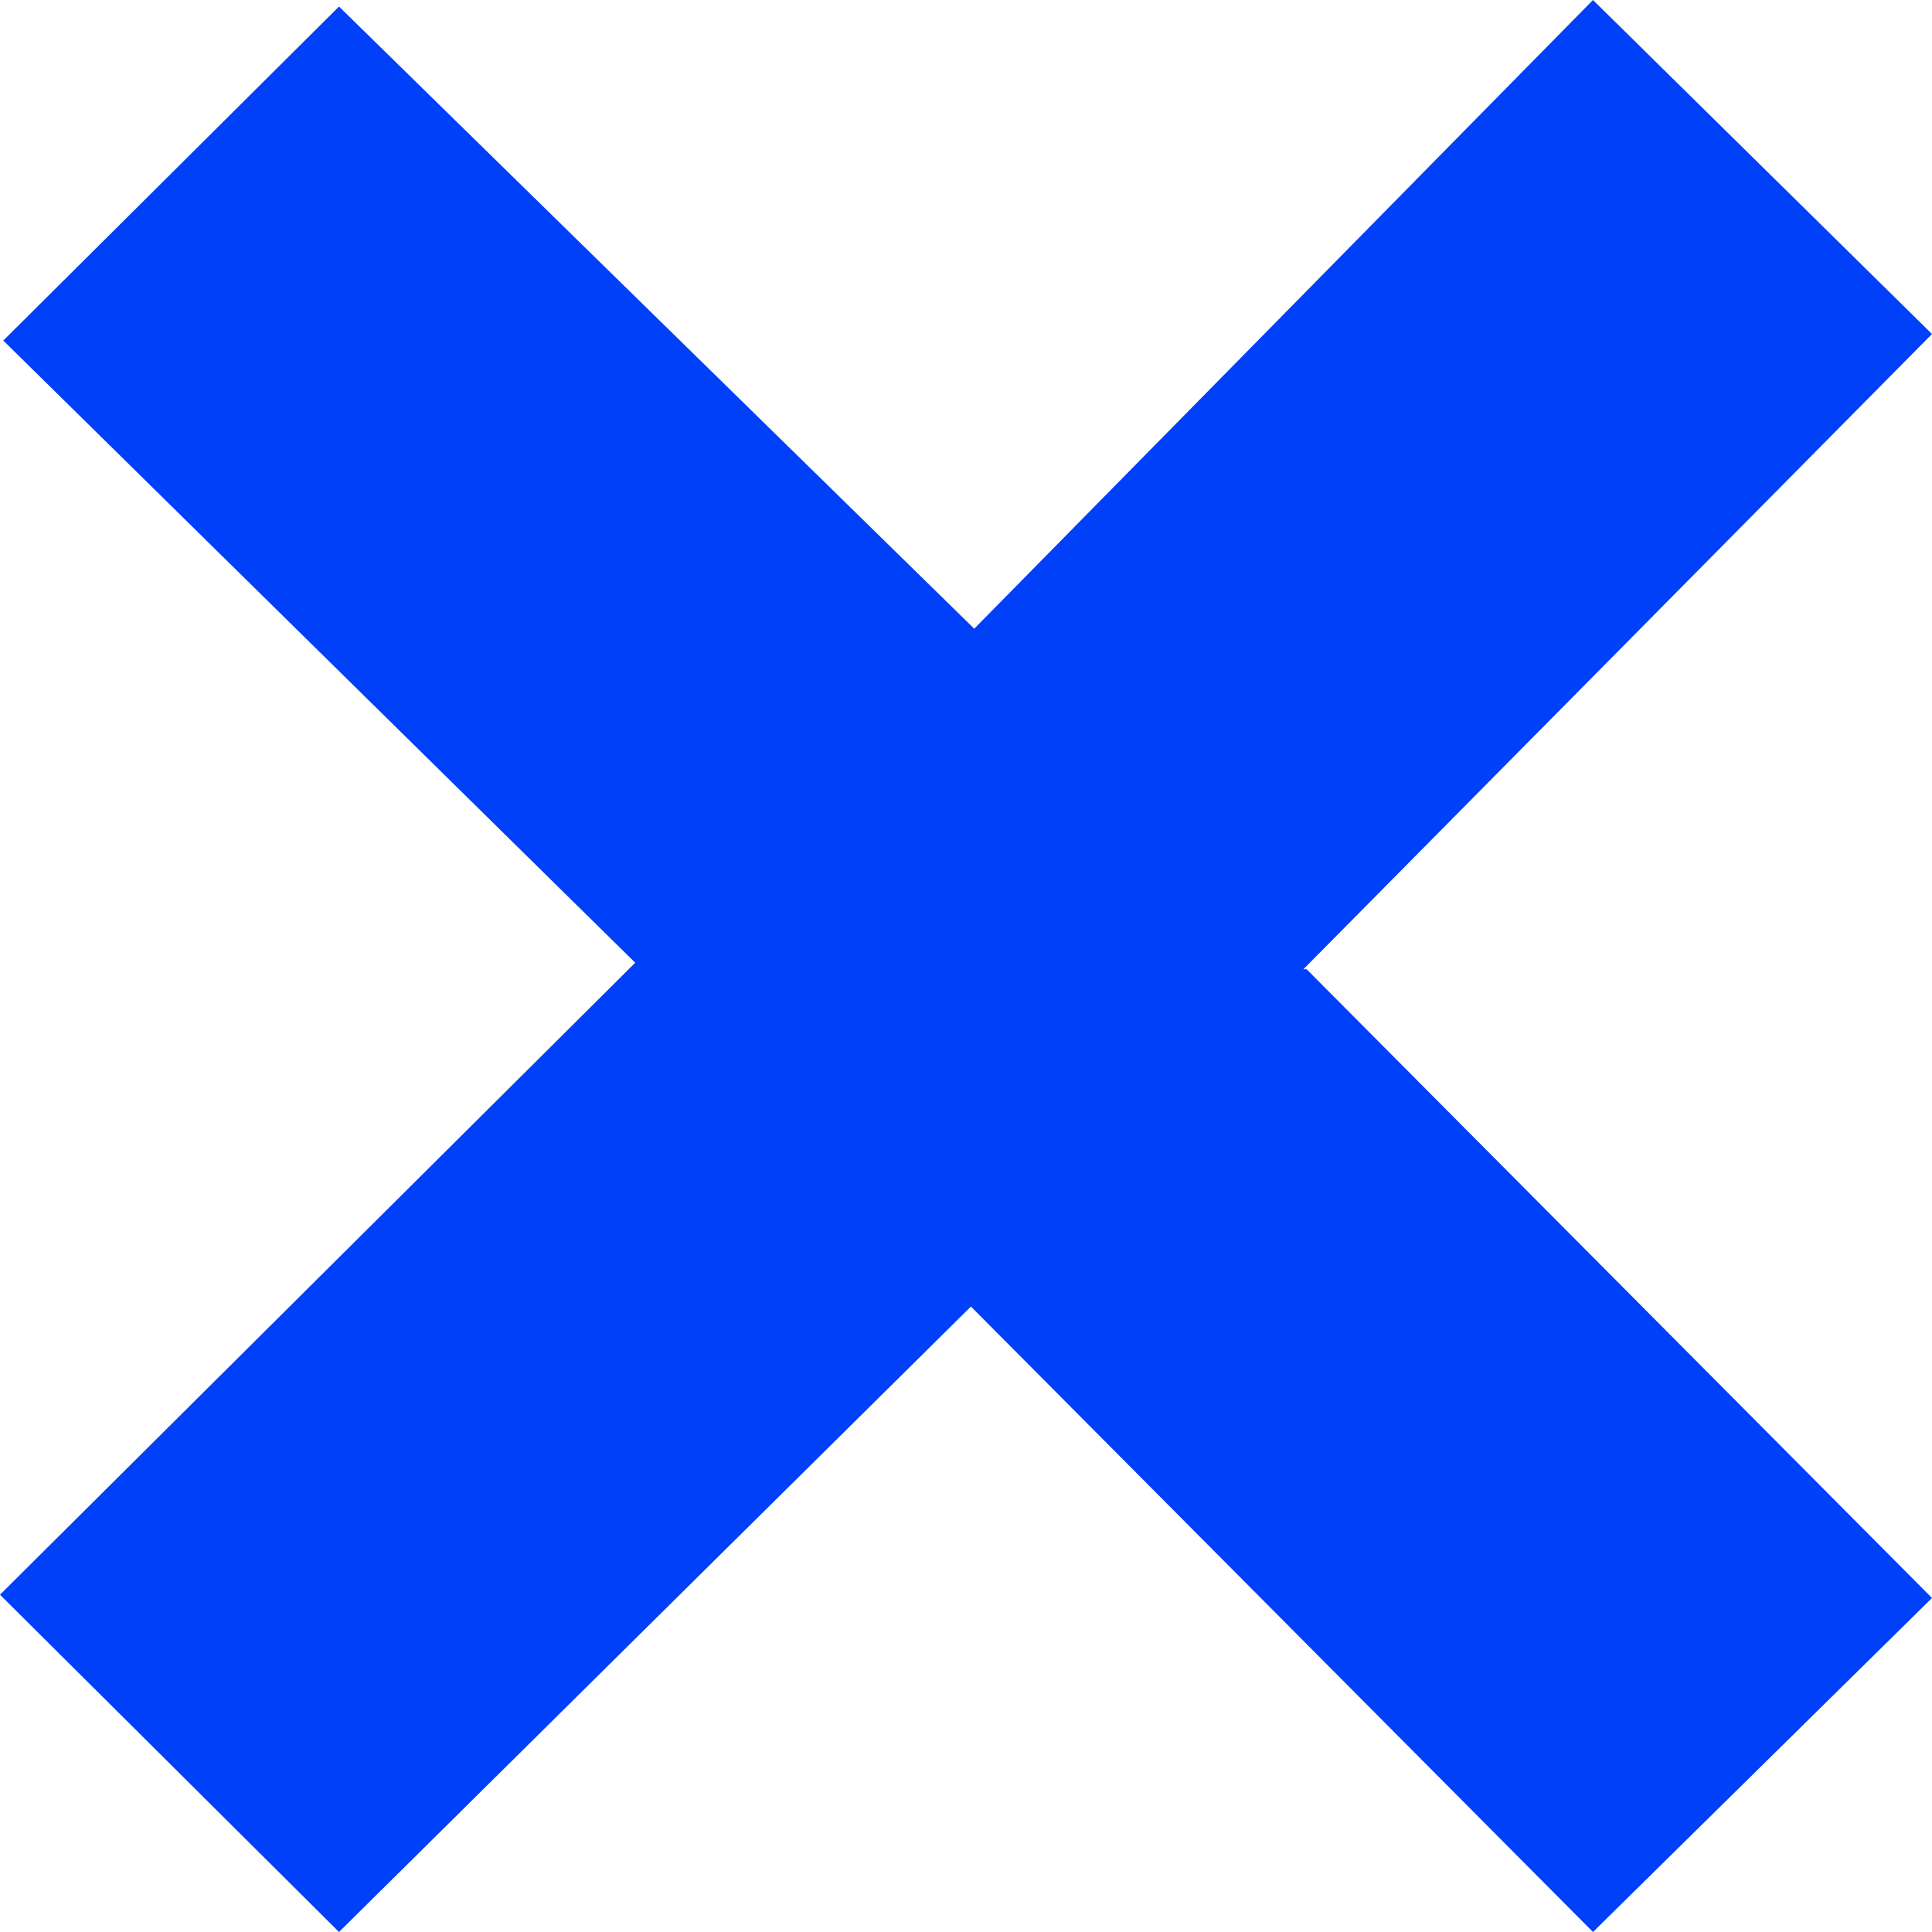
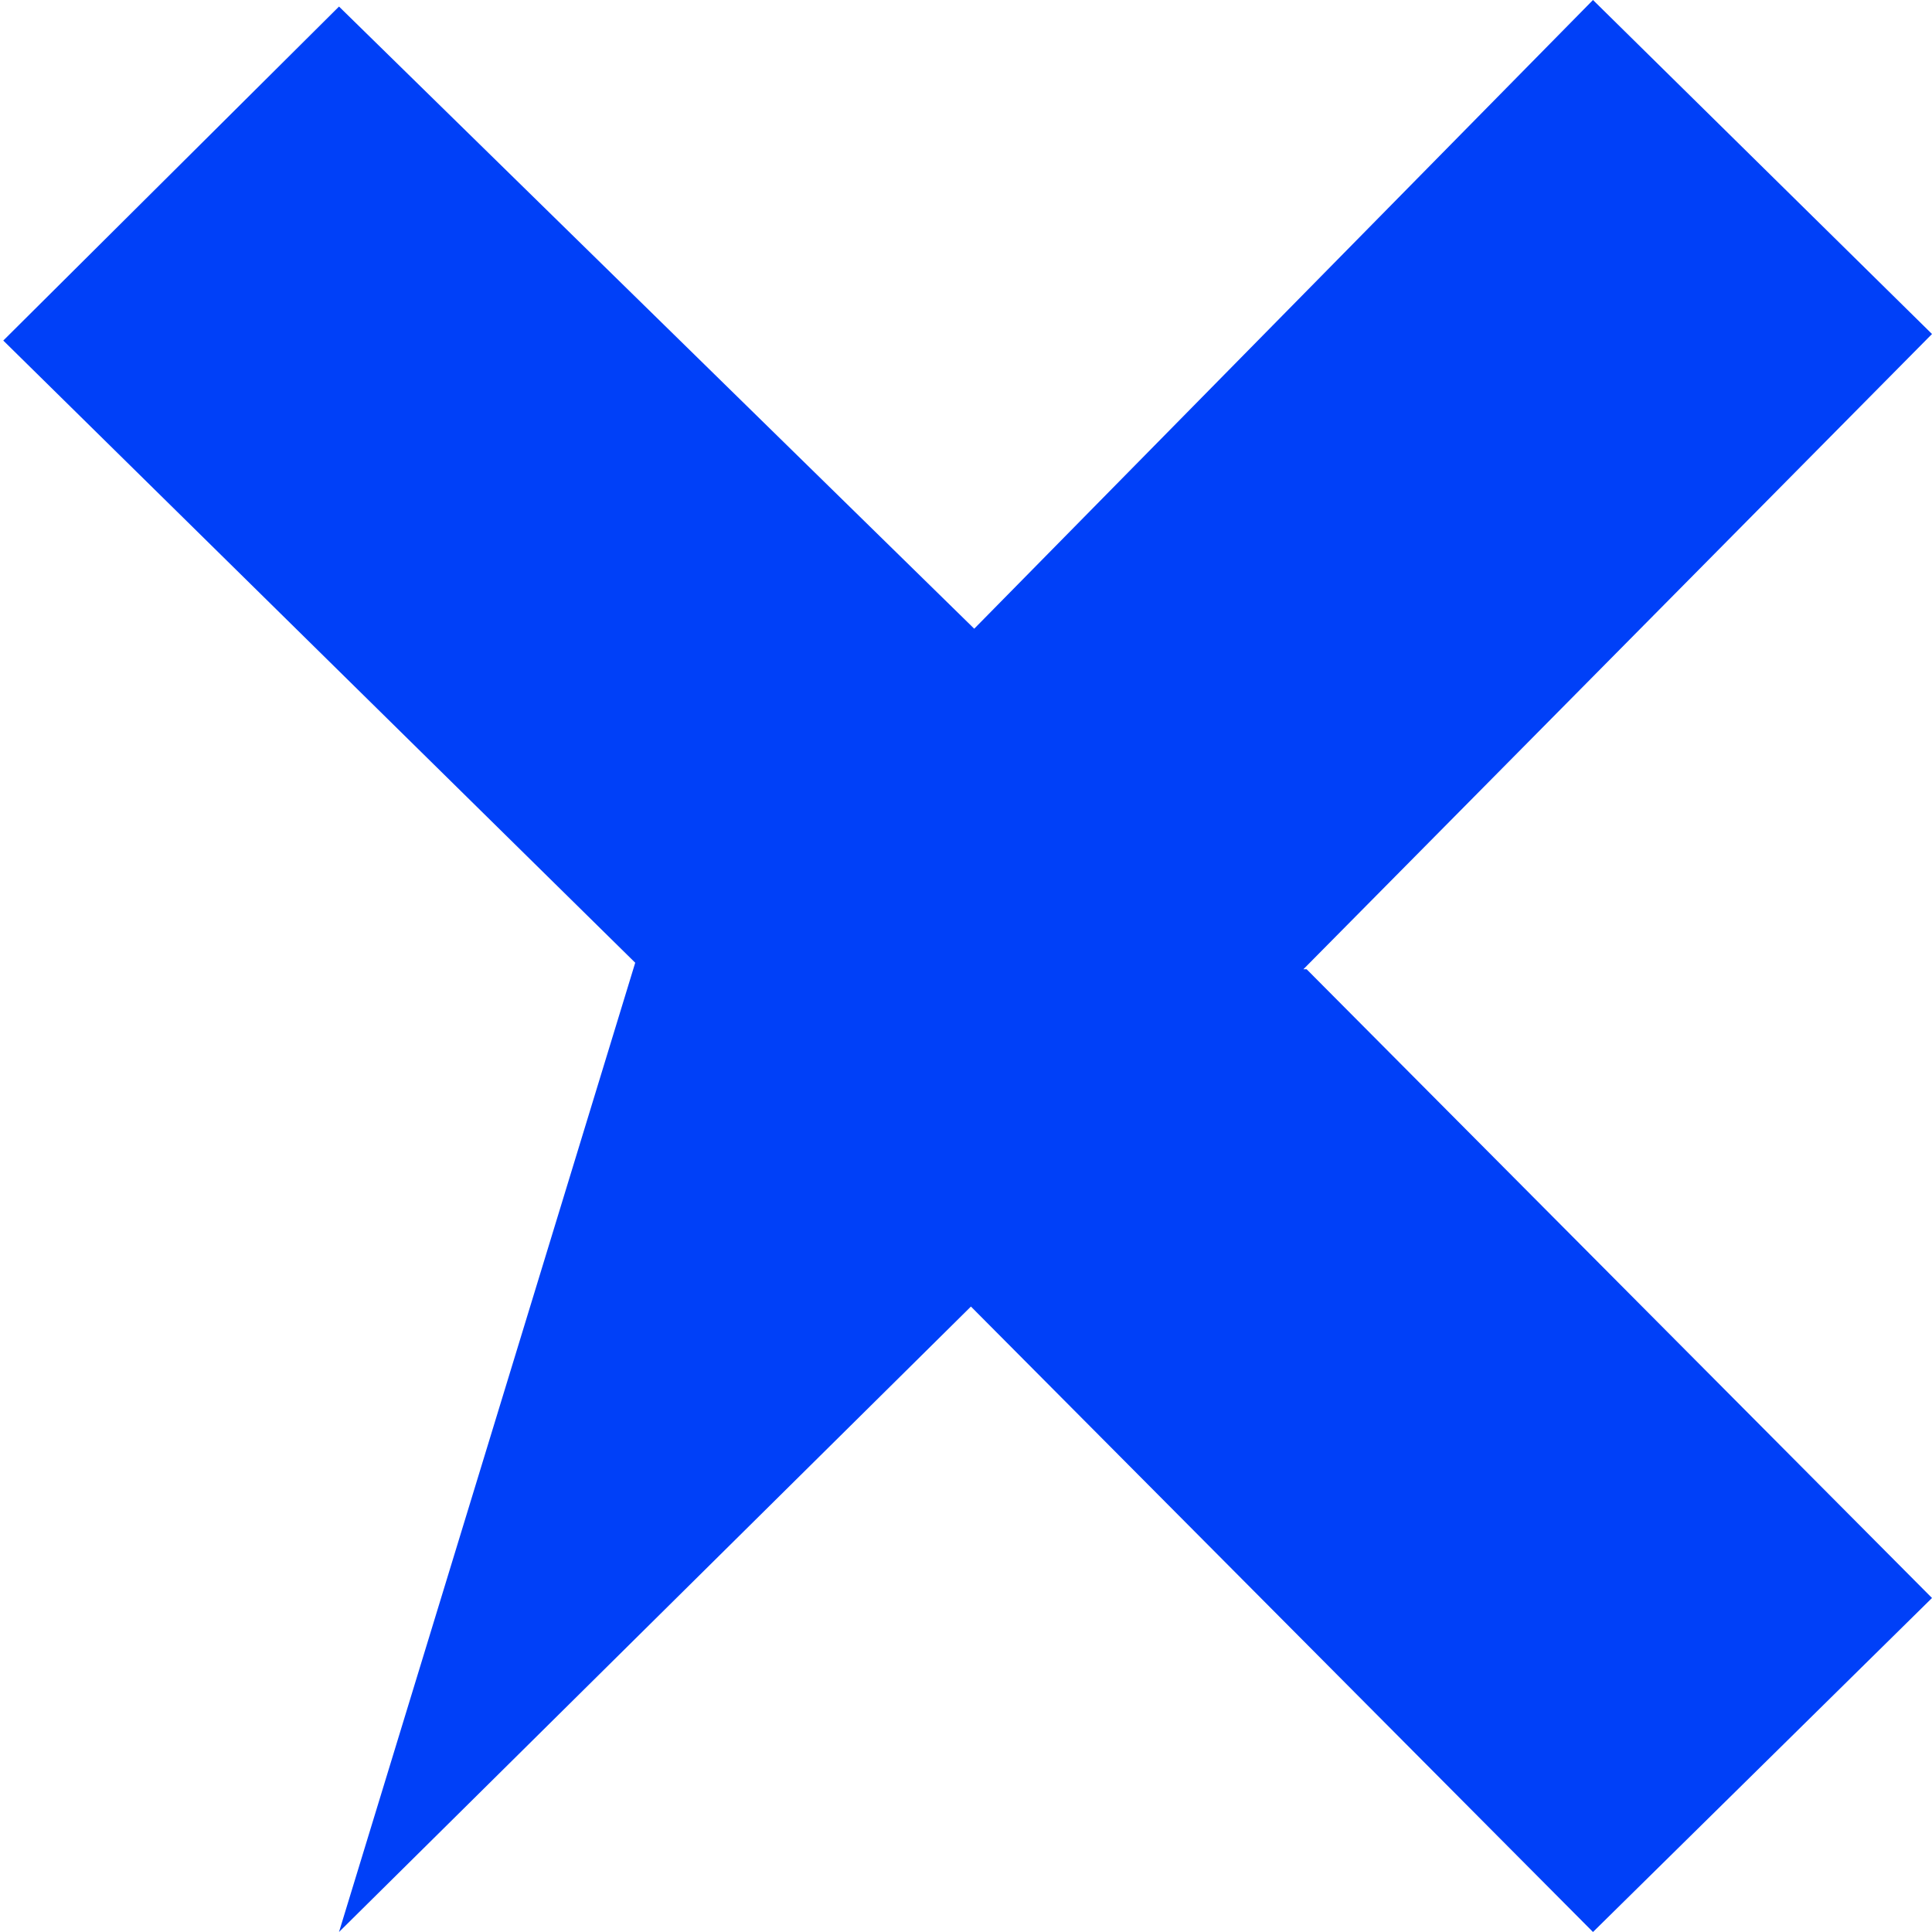
<svg xmlns="http://www.w3.org/2000/svg" width="100" height="100" viewBox="0 0 100 100" fill="none">
-   <path d="M67.632 50.169L100 82.712L82.453 100L50.255 67.627L17.547 100L0 82.542L32.879 49.831L0.17 17.627L17.547 0.339L50.426 32.542L82.453 0L100 17.288L67.462 50.169H67.632Z" fill="#0040F8" />
+   <path d="M67.632 50.169L100 82.712L82.453 100L50.255 67.627L17.547 100L32.879 49.831L0.17 17.627L17.547 0.339L50.426 32.542L82.453 0L100 17.288L67.462 50.169H67.632Z" fill="#0040F8" />
</svg>